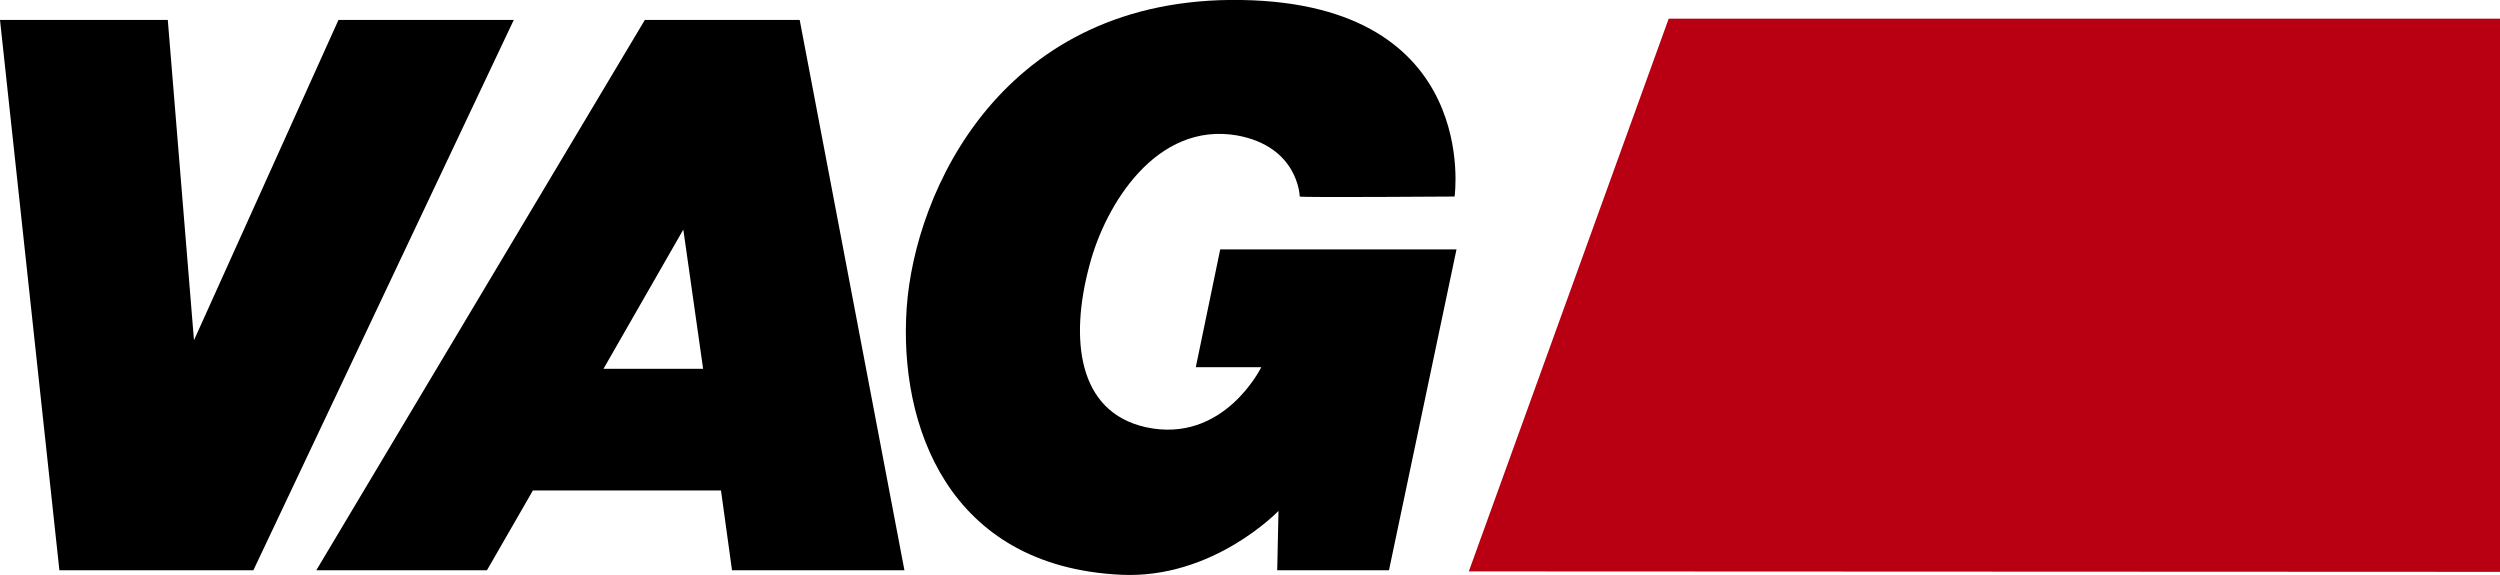
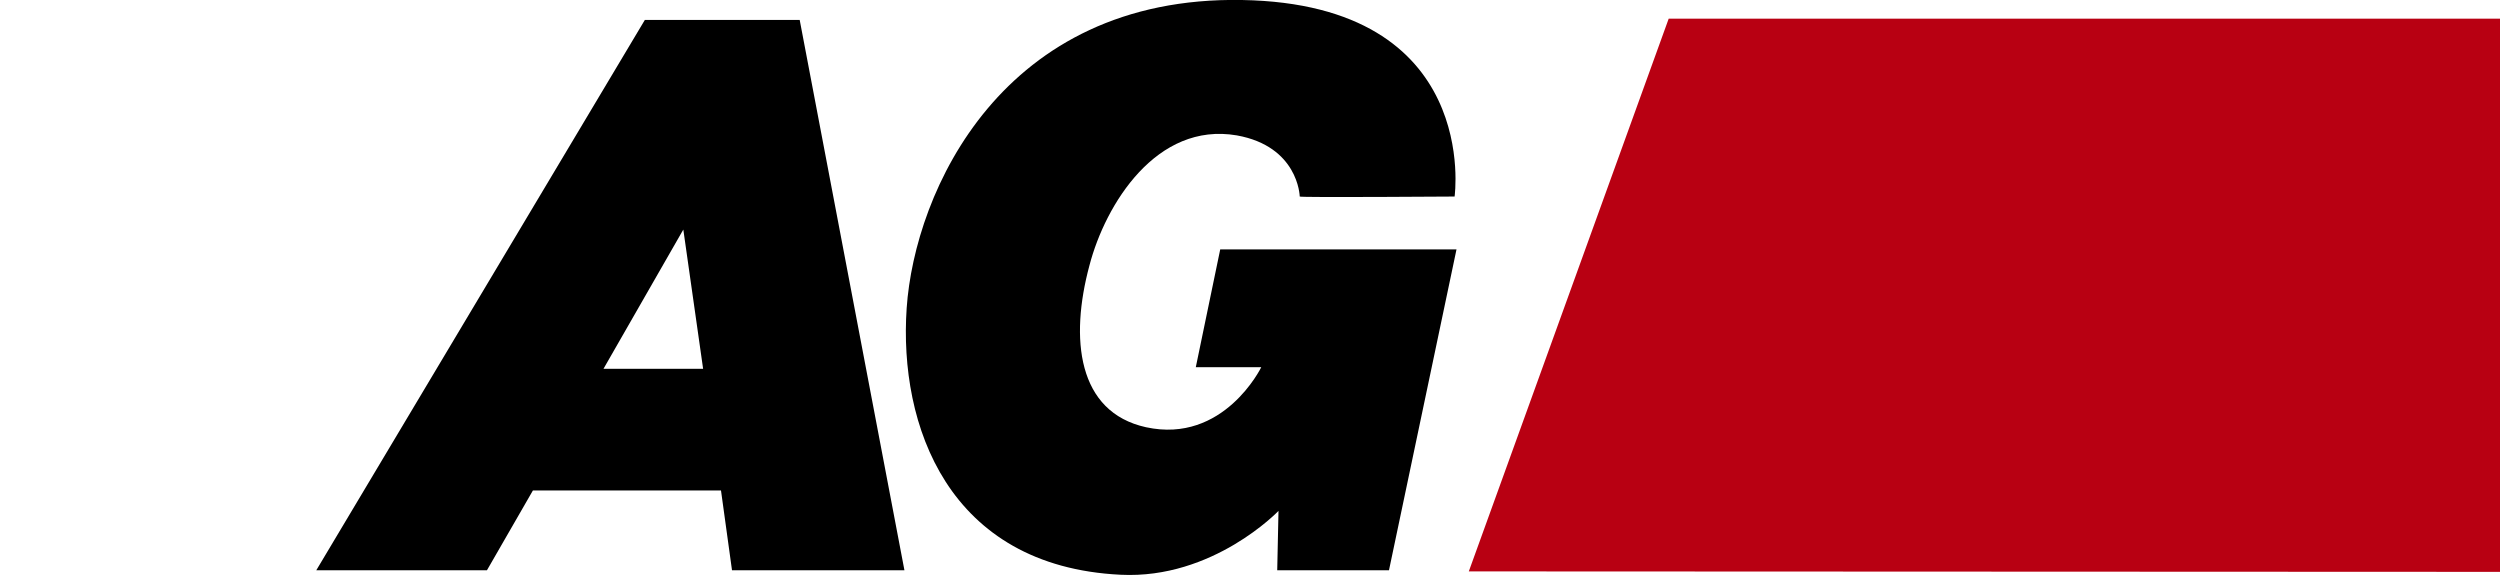
<svg xmlns="http://www.w3.org/2000/svg" id="Ebene_1" data-name="Ebene 1" viewBox="0 0 156.59 36.03">
  <defs>
    <style>.cls-1{fill:#b80012;}</style>
  </defs>
  <title>VAG_Logo_small</title>
  <g id="logo">
-     <path id="Pfad_37" data-name="Pfad 37" d="M21.2,1.25,12.15,21.31,10.51,1.25H0L3.72,35.72H15.87L32.18,1.25Z" />
    <path id="Pfad_38" data-name="Pfad 38" d="M40.39,1.25,19.81,35.72H30.5l2.88-5H45.16l.69,5h10.8L50.09,1.25h-9.7ZM37.8,23.1l5-8.72,1.24,8.72Z" />
    <path id="Pfad_39" data-name="Pfad 39" d="M76.43,15.62,74.9,23H79s-2.34,4.82-7.22,3.76c-4.3-.95-4.78-5.55-3.54-10.14,1-3.83,4.2-9,9.23-8.14,3.83.69,3.94,3.76,3.94,3.83s9.7,0,9.7,0S92.81.26,77.79,0s-20.5,12-21,19.3S59.36,35.47,70.19,36c5.8.29,9.89-4,9.89-4L80,35.72H87l4.23-20.1Z" />
    <path id="Pfad_40" data-name="Pfad 40" class="cls-1" d="M92,35.79,104.52,1.17H270v34.7Z" />
  </g>
</svg>